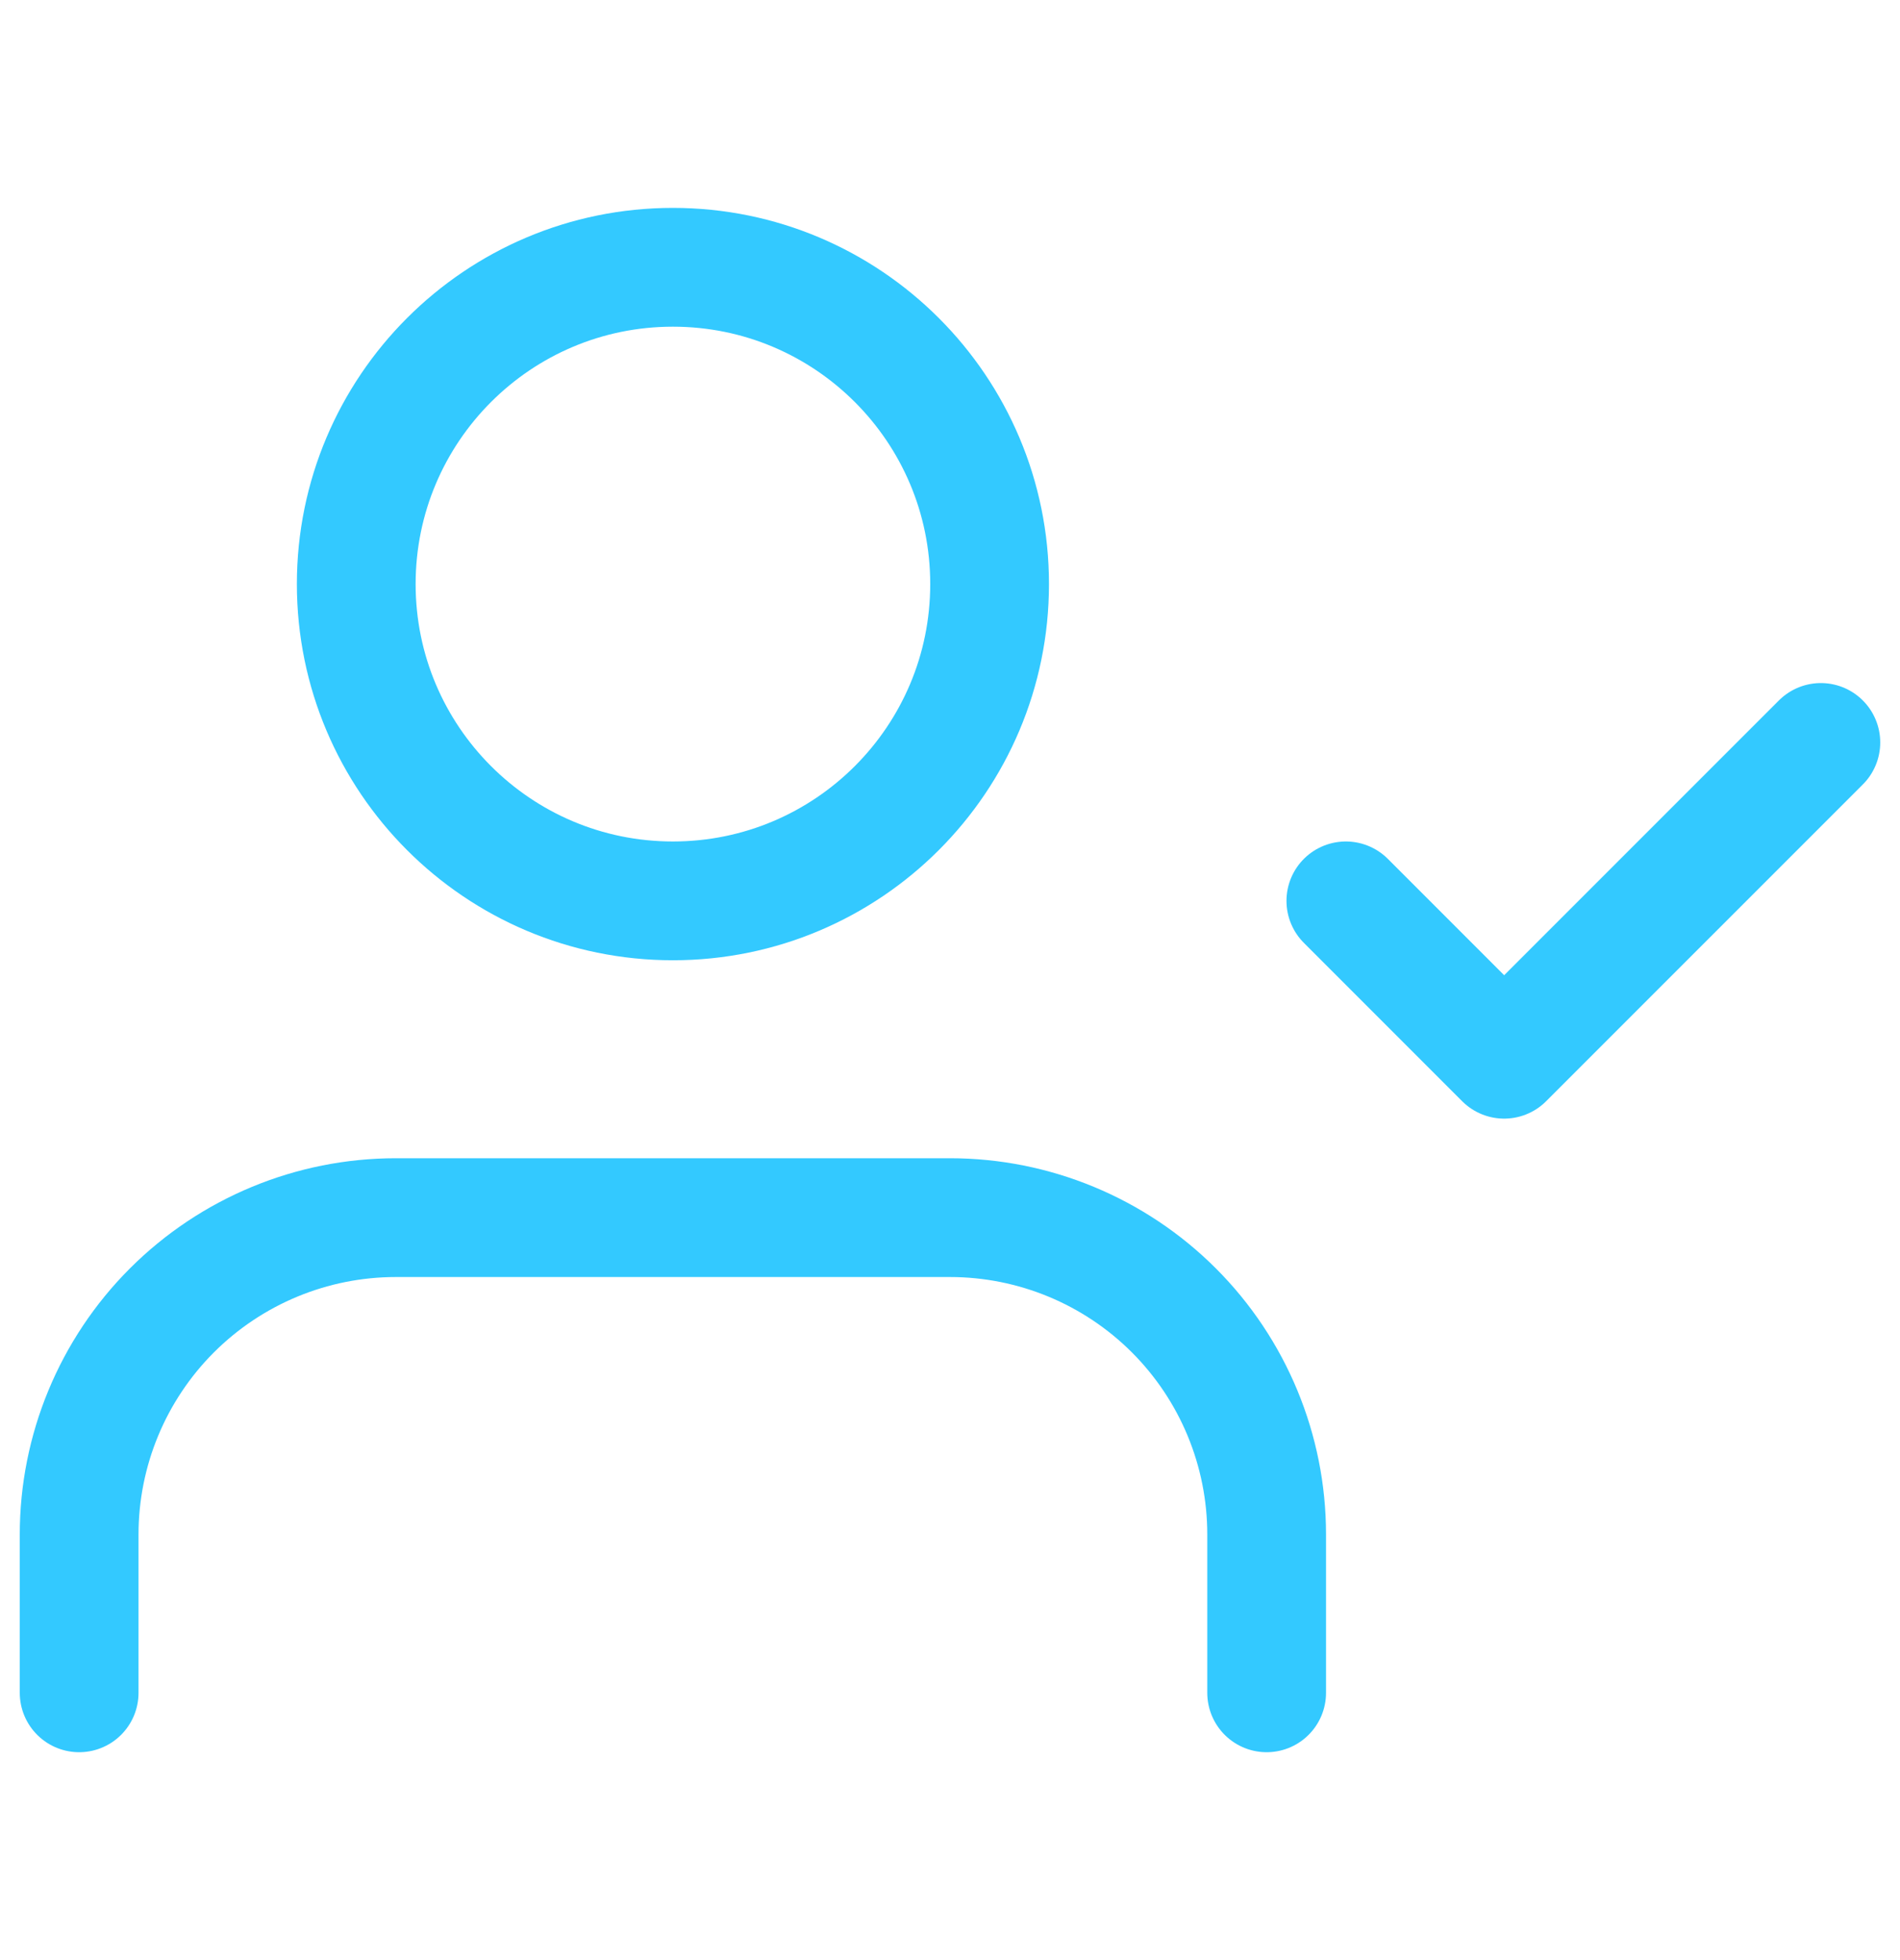
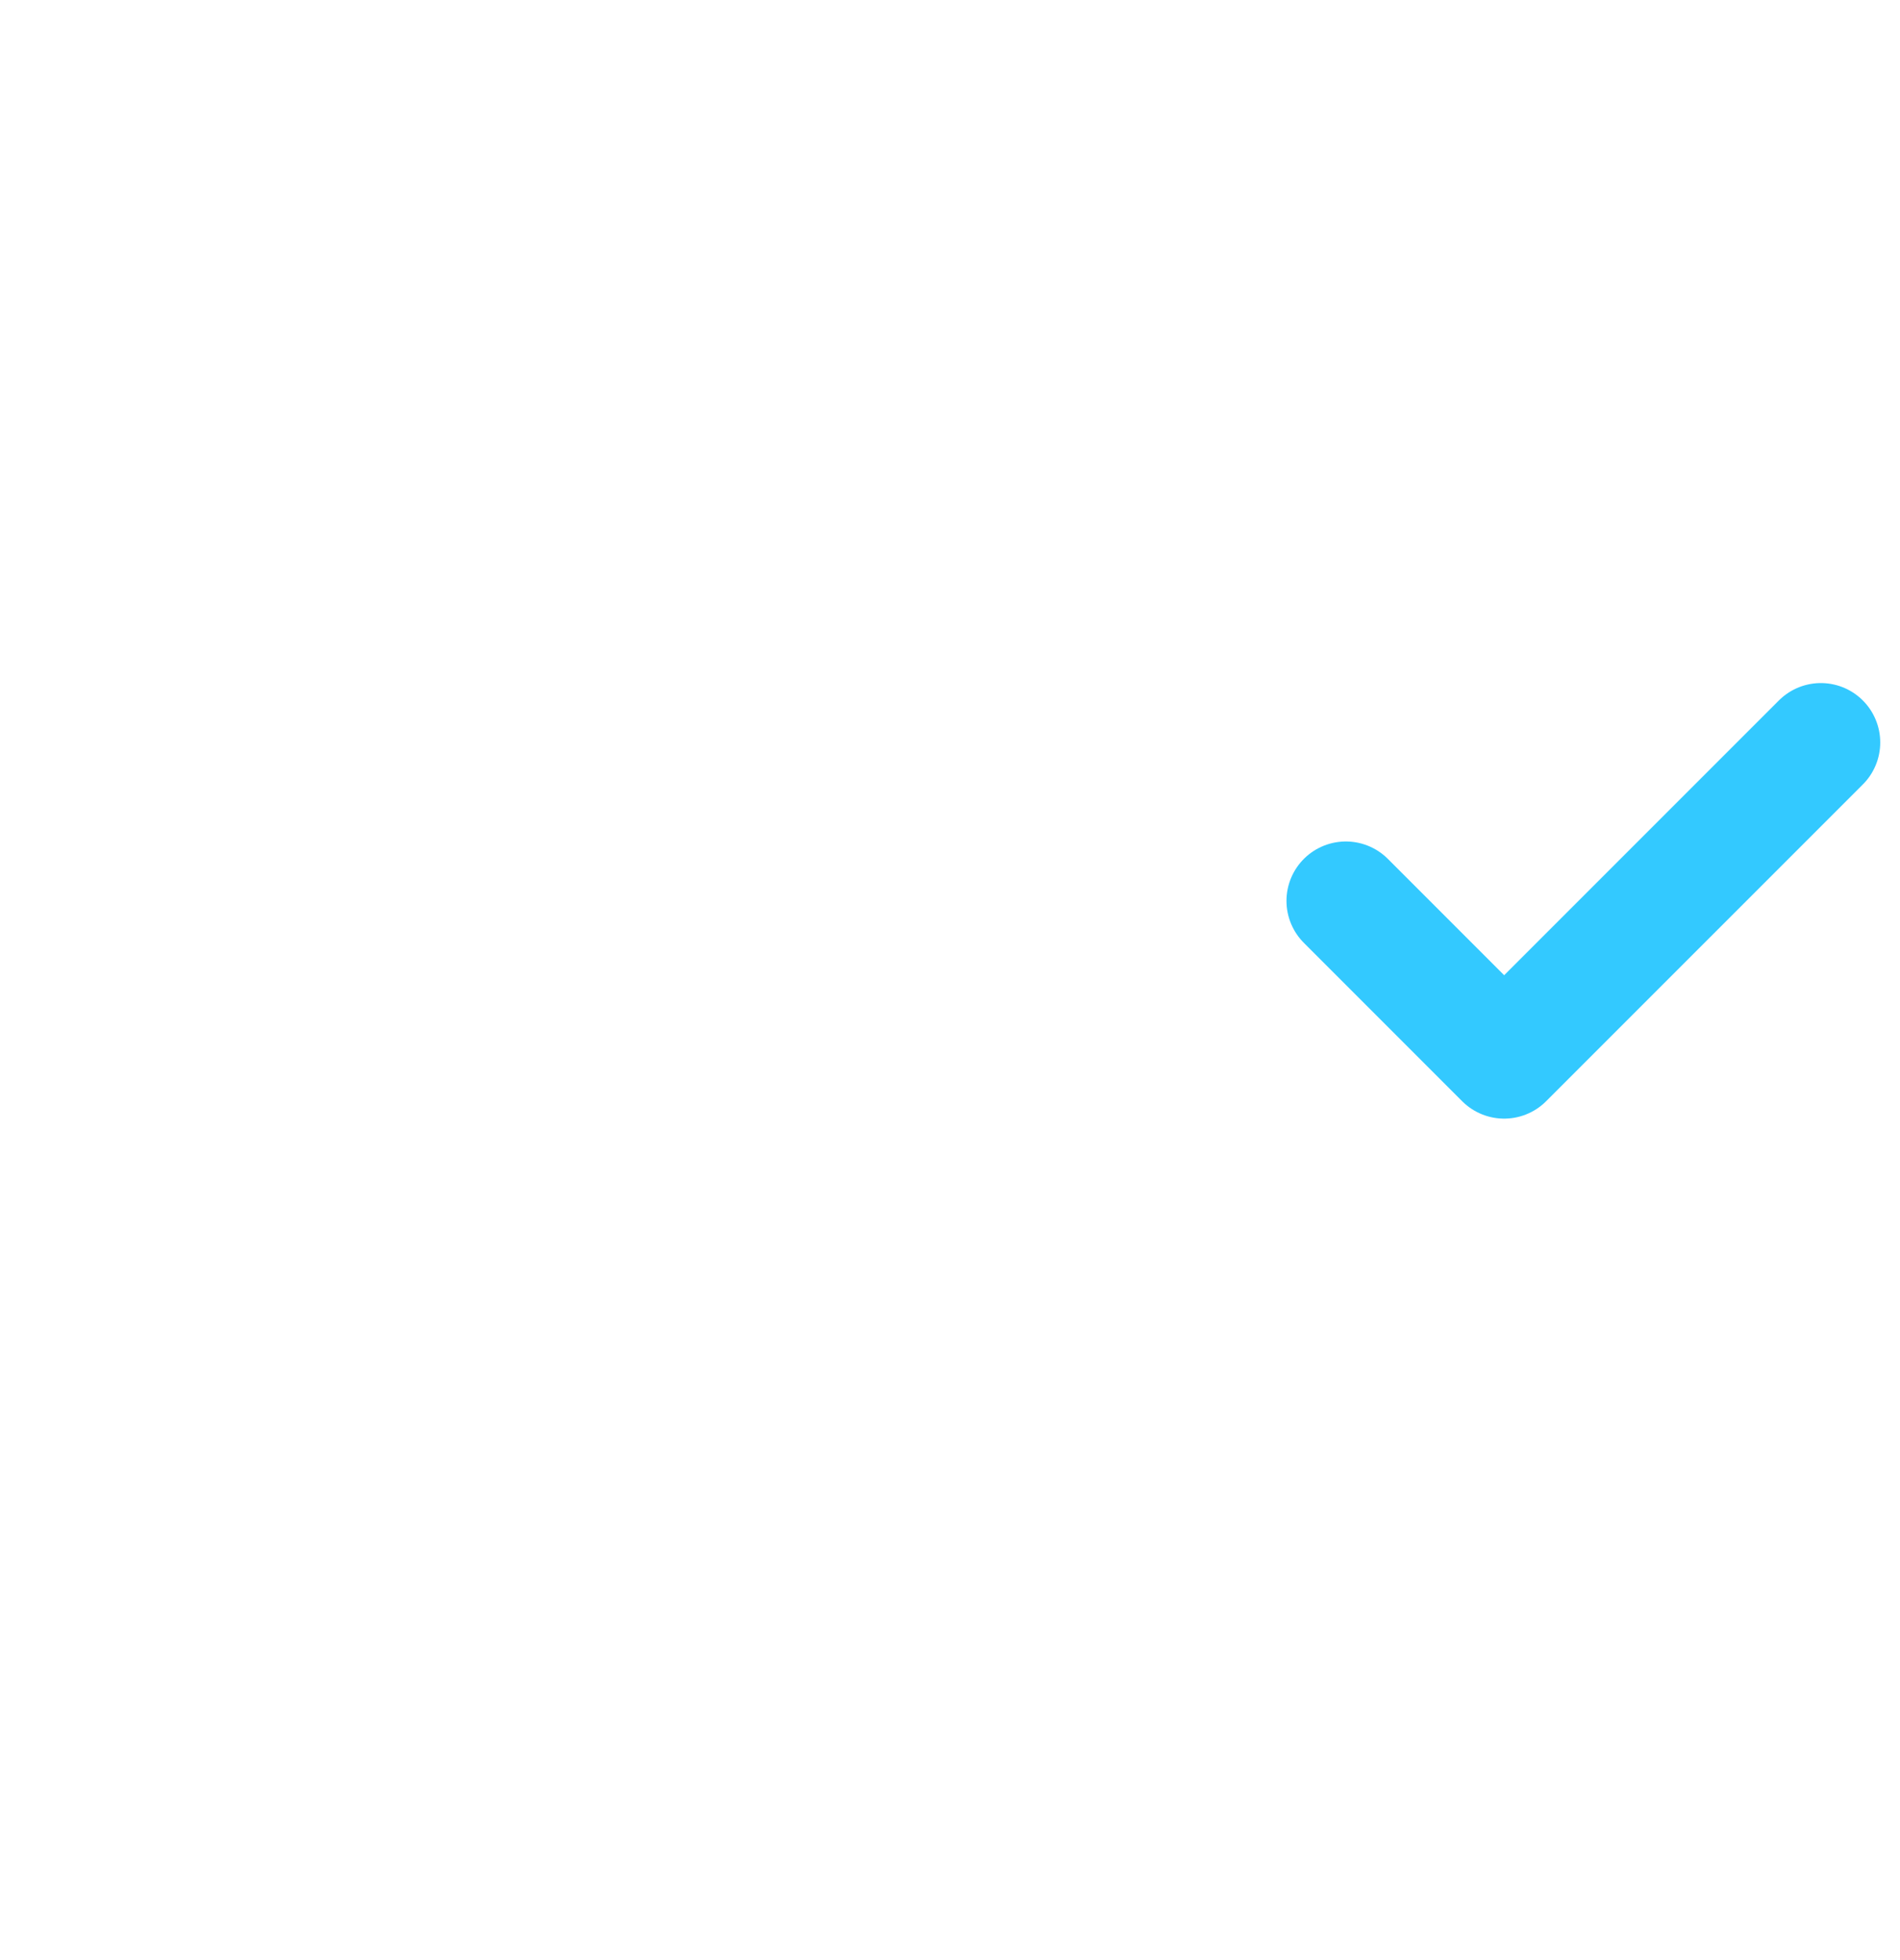
<svg xmlns="http://www.w3.org/2000/svg" width="32" height="33" viewBox="0 0 32 33" fill="none">
-   <path d="M21.333 28.5V25.833C21.333 24.419 20.771 23.062 19.771 22.062C18.771 21.062 17.414 20.5 16 20.5H6.667C5.252 20.5 3.896 21.062 2.895 22.062C1.895 23.062 1.333 24.419 1.333 25.833V28.5" stroke="#33C9FF" stroke-width="2" stroke-linecap="round" stroke-linejoin="round" />
-   <path d="M11.333 15.167C14.279 15.167 16.667 12.779 16.667 9.833C16.667 6.888 14.279 4.5 11.333 4.5C8.388 4.5 6 6.888 6 9.833C6 12.779 8.388 15.167 11.333 15.167Z" stroke="#33C9FF" stroke-width="2" stroke-linecap="round" stroke-linejoin="round" />
  <path d="M22.667 15.167L25.333 17.833L30.667 12.5" stroke="#33C9FF" stroke-width="2" stroke-linecap="round" stroke-linejoin="round" />
</svg>